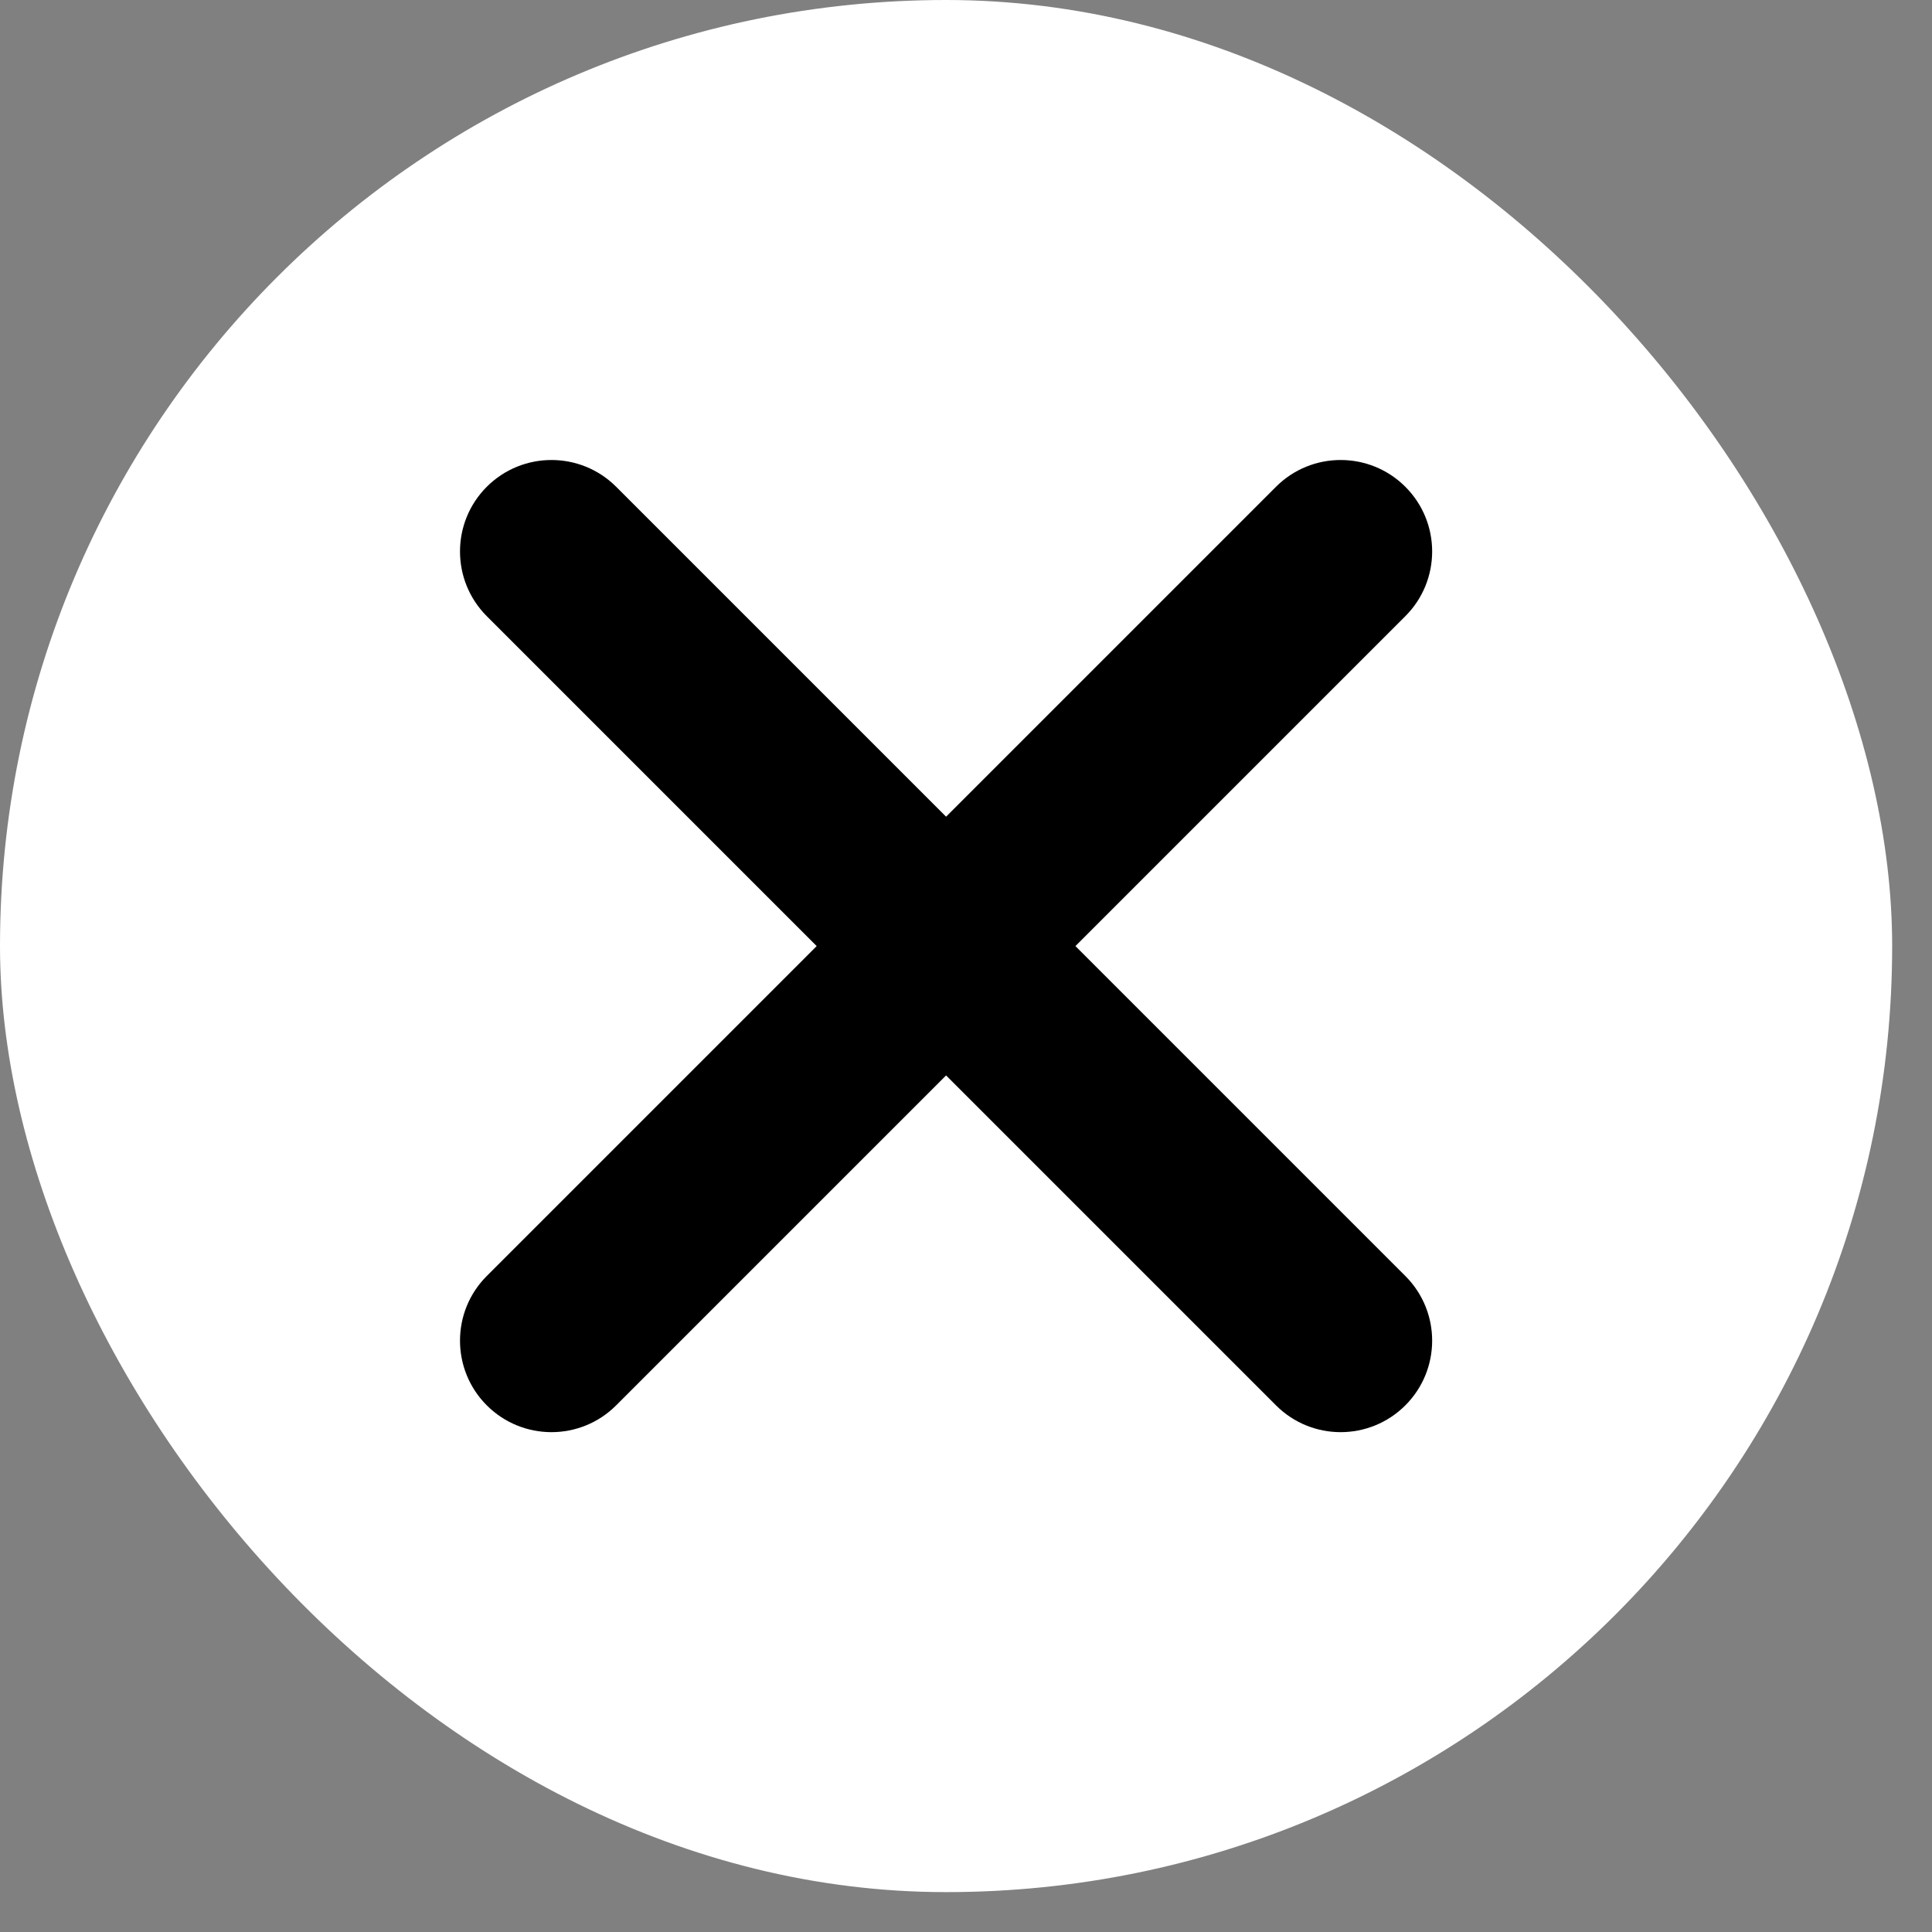
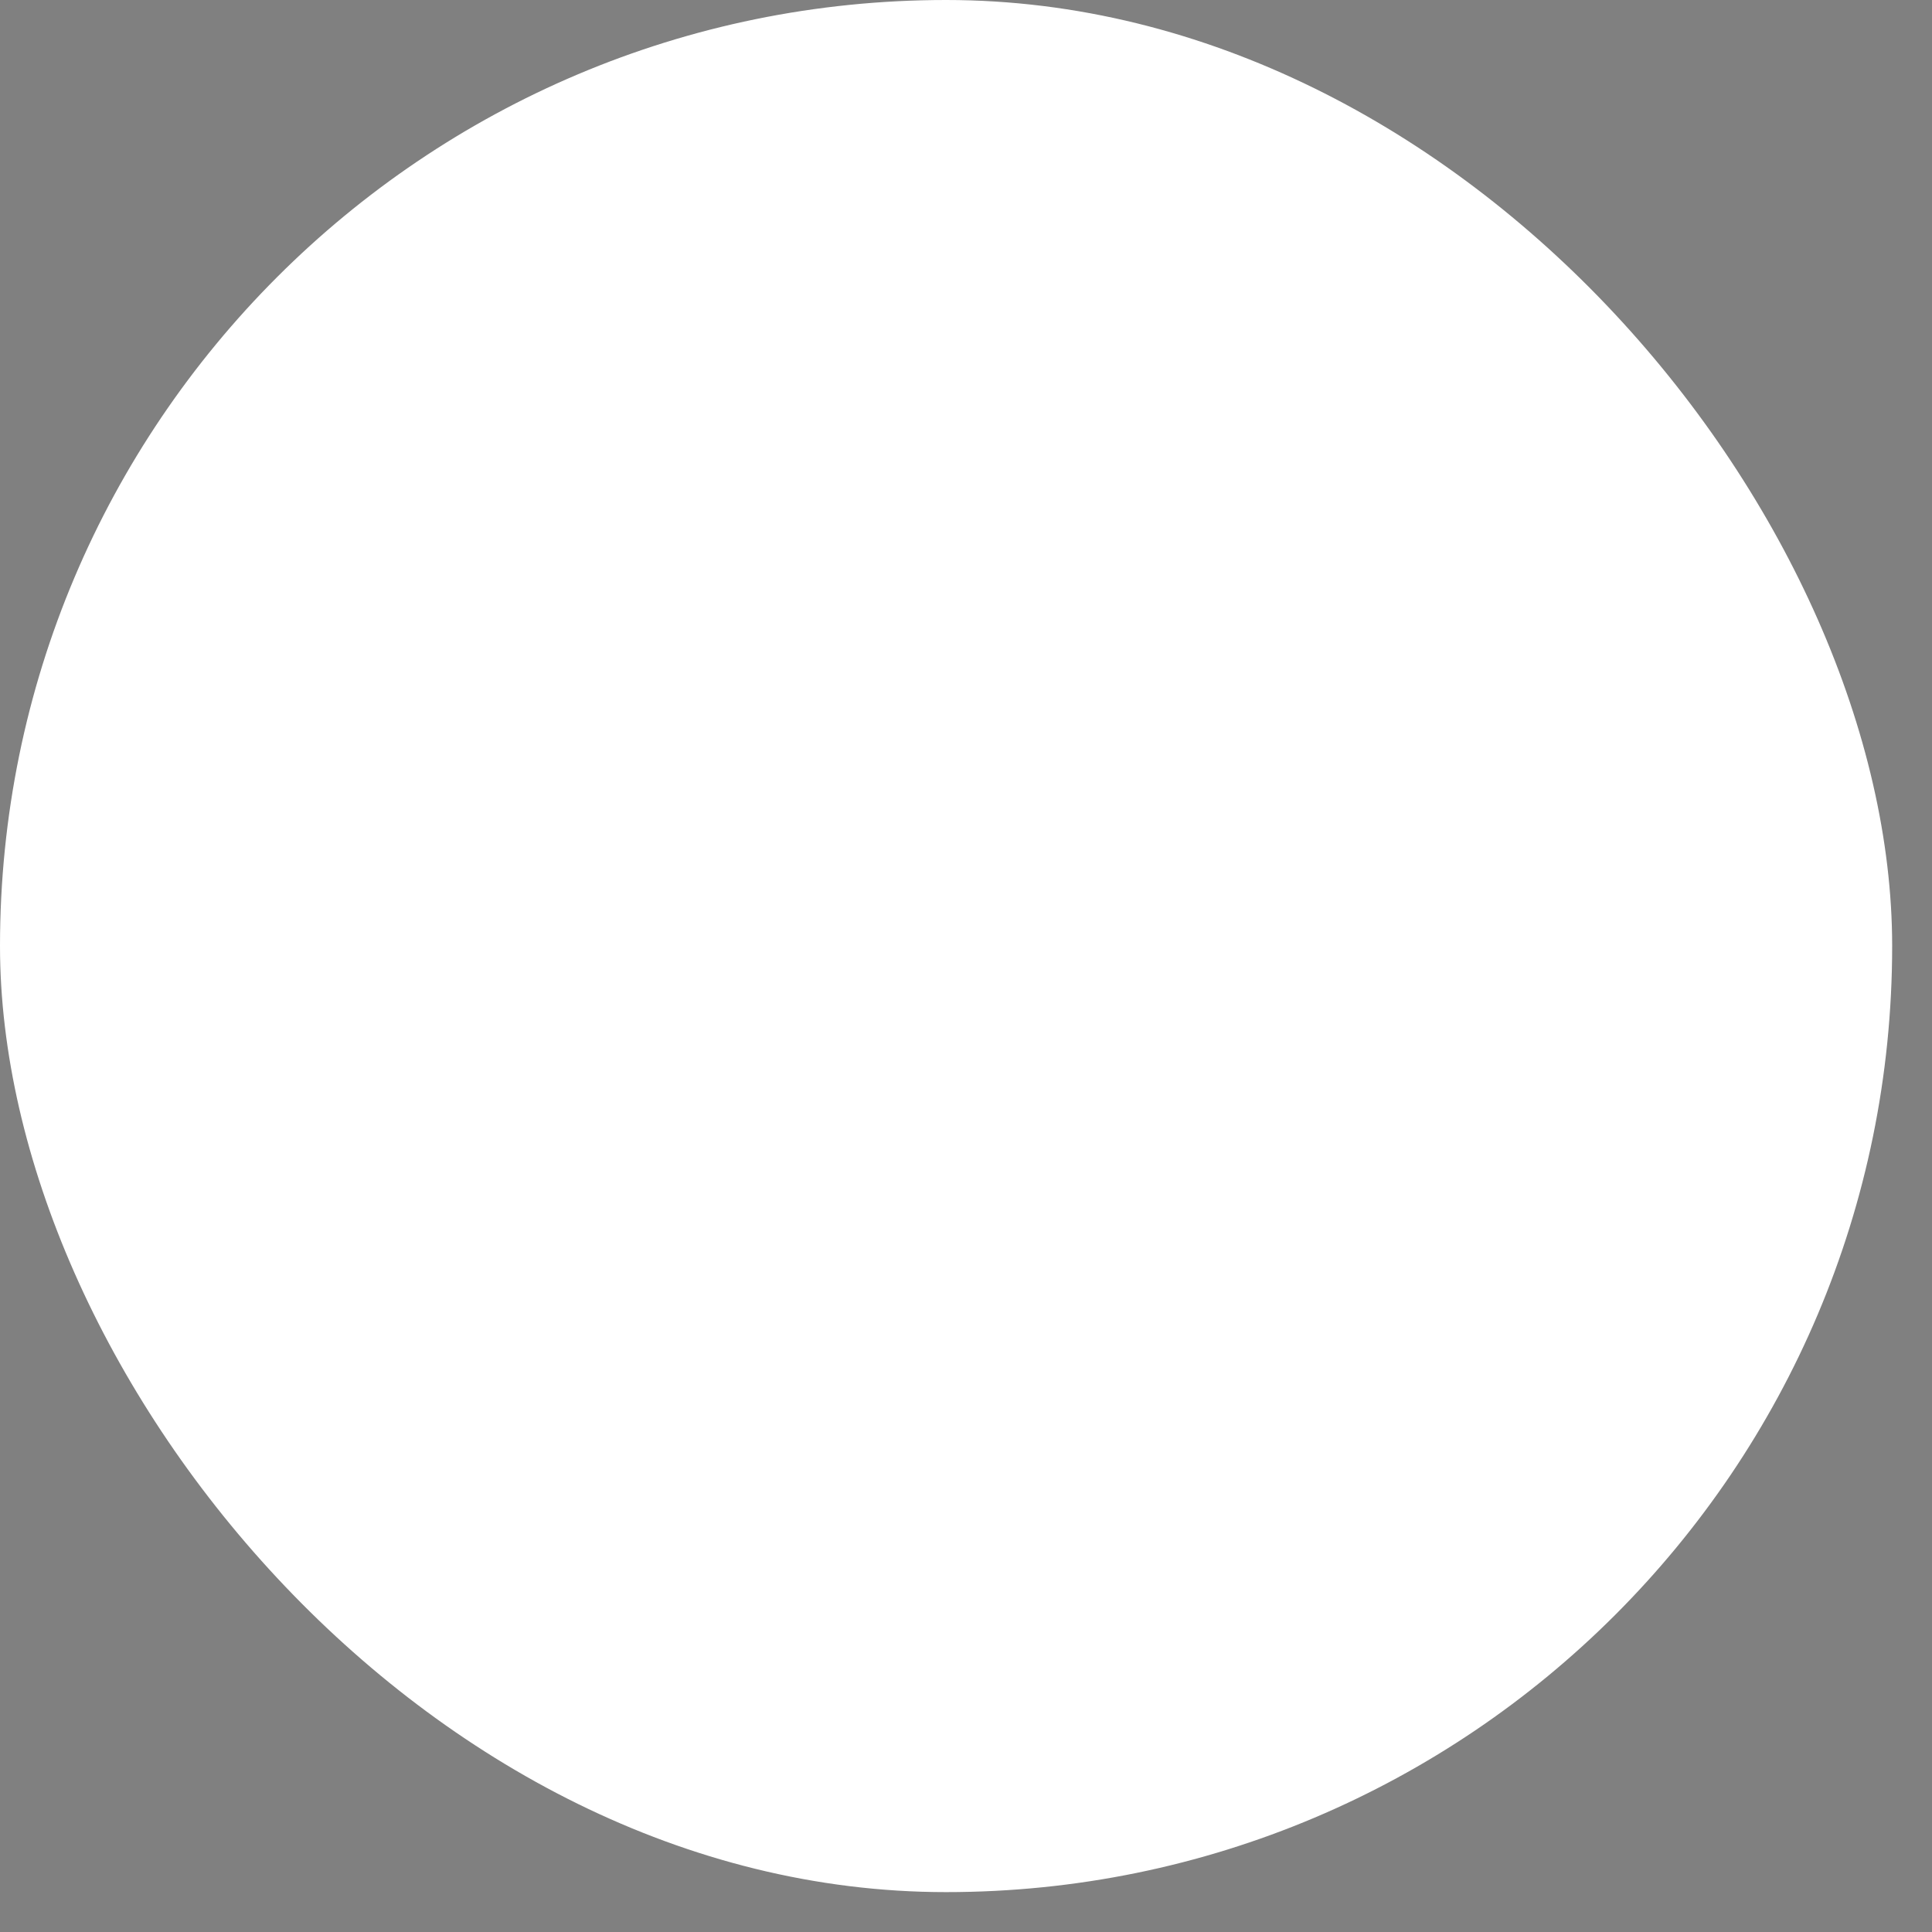
<svg xmlns="http://www.w3.org/2000/svg" width="42" height="42" viewBox="0 0 42 42" fill="none">
  <rect x="0" y="0" width="42" height="42" fill="#808080" stroke="none" />
  <rect width="41.134" height="41.133" rx="20.567" fill="white" />
-   <path fill-rule="evenodd" clip-rule="evenodd" d="M30.551 13.395C31.328 12.618 31.328 11.359 30.551 10.582C29.774 9.806 28.515 9.806 27.739 10.582L20.567 17.754L13.395 10.582C12.618 9.806 11.359 9.806 10.582 10.582C9.806 11.359 9.806 12.618 10.582 13.395L17.754 20.567L10.582 27.739C9.806 28.515 9.806 29.774 10.582 30.551C11.359 31.328 12.618 31.328 13.395 30.551L20.567 23.379L27.739 30.551C28.515 31.328 29.774 31.328 30.551 30.551C31.328 29.774 31.328 28.515 30.551 27.739L23.379 20.567L30.551 13.395Z" fill="black" />
</svg>